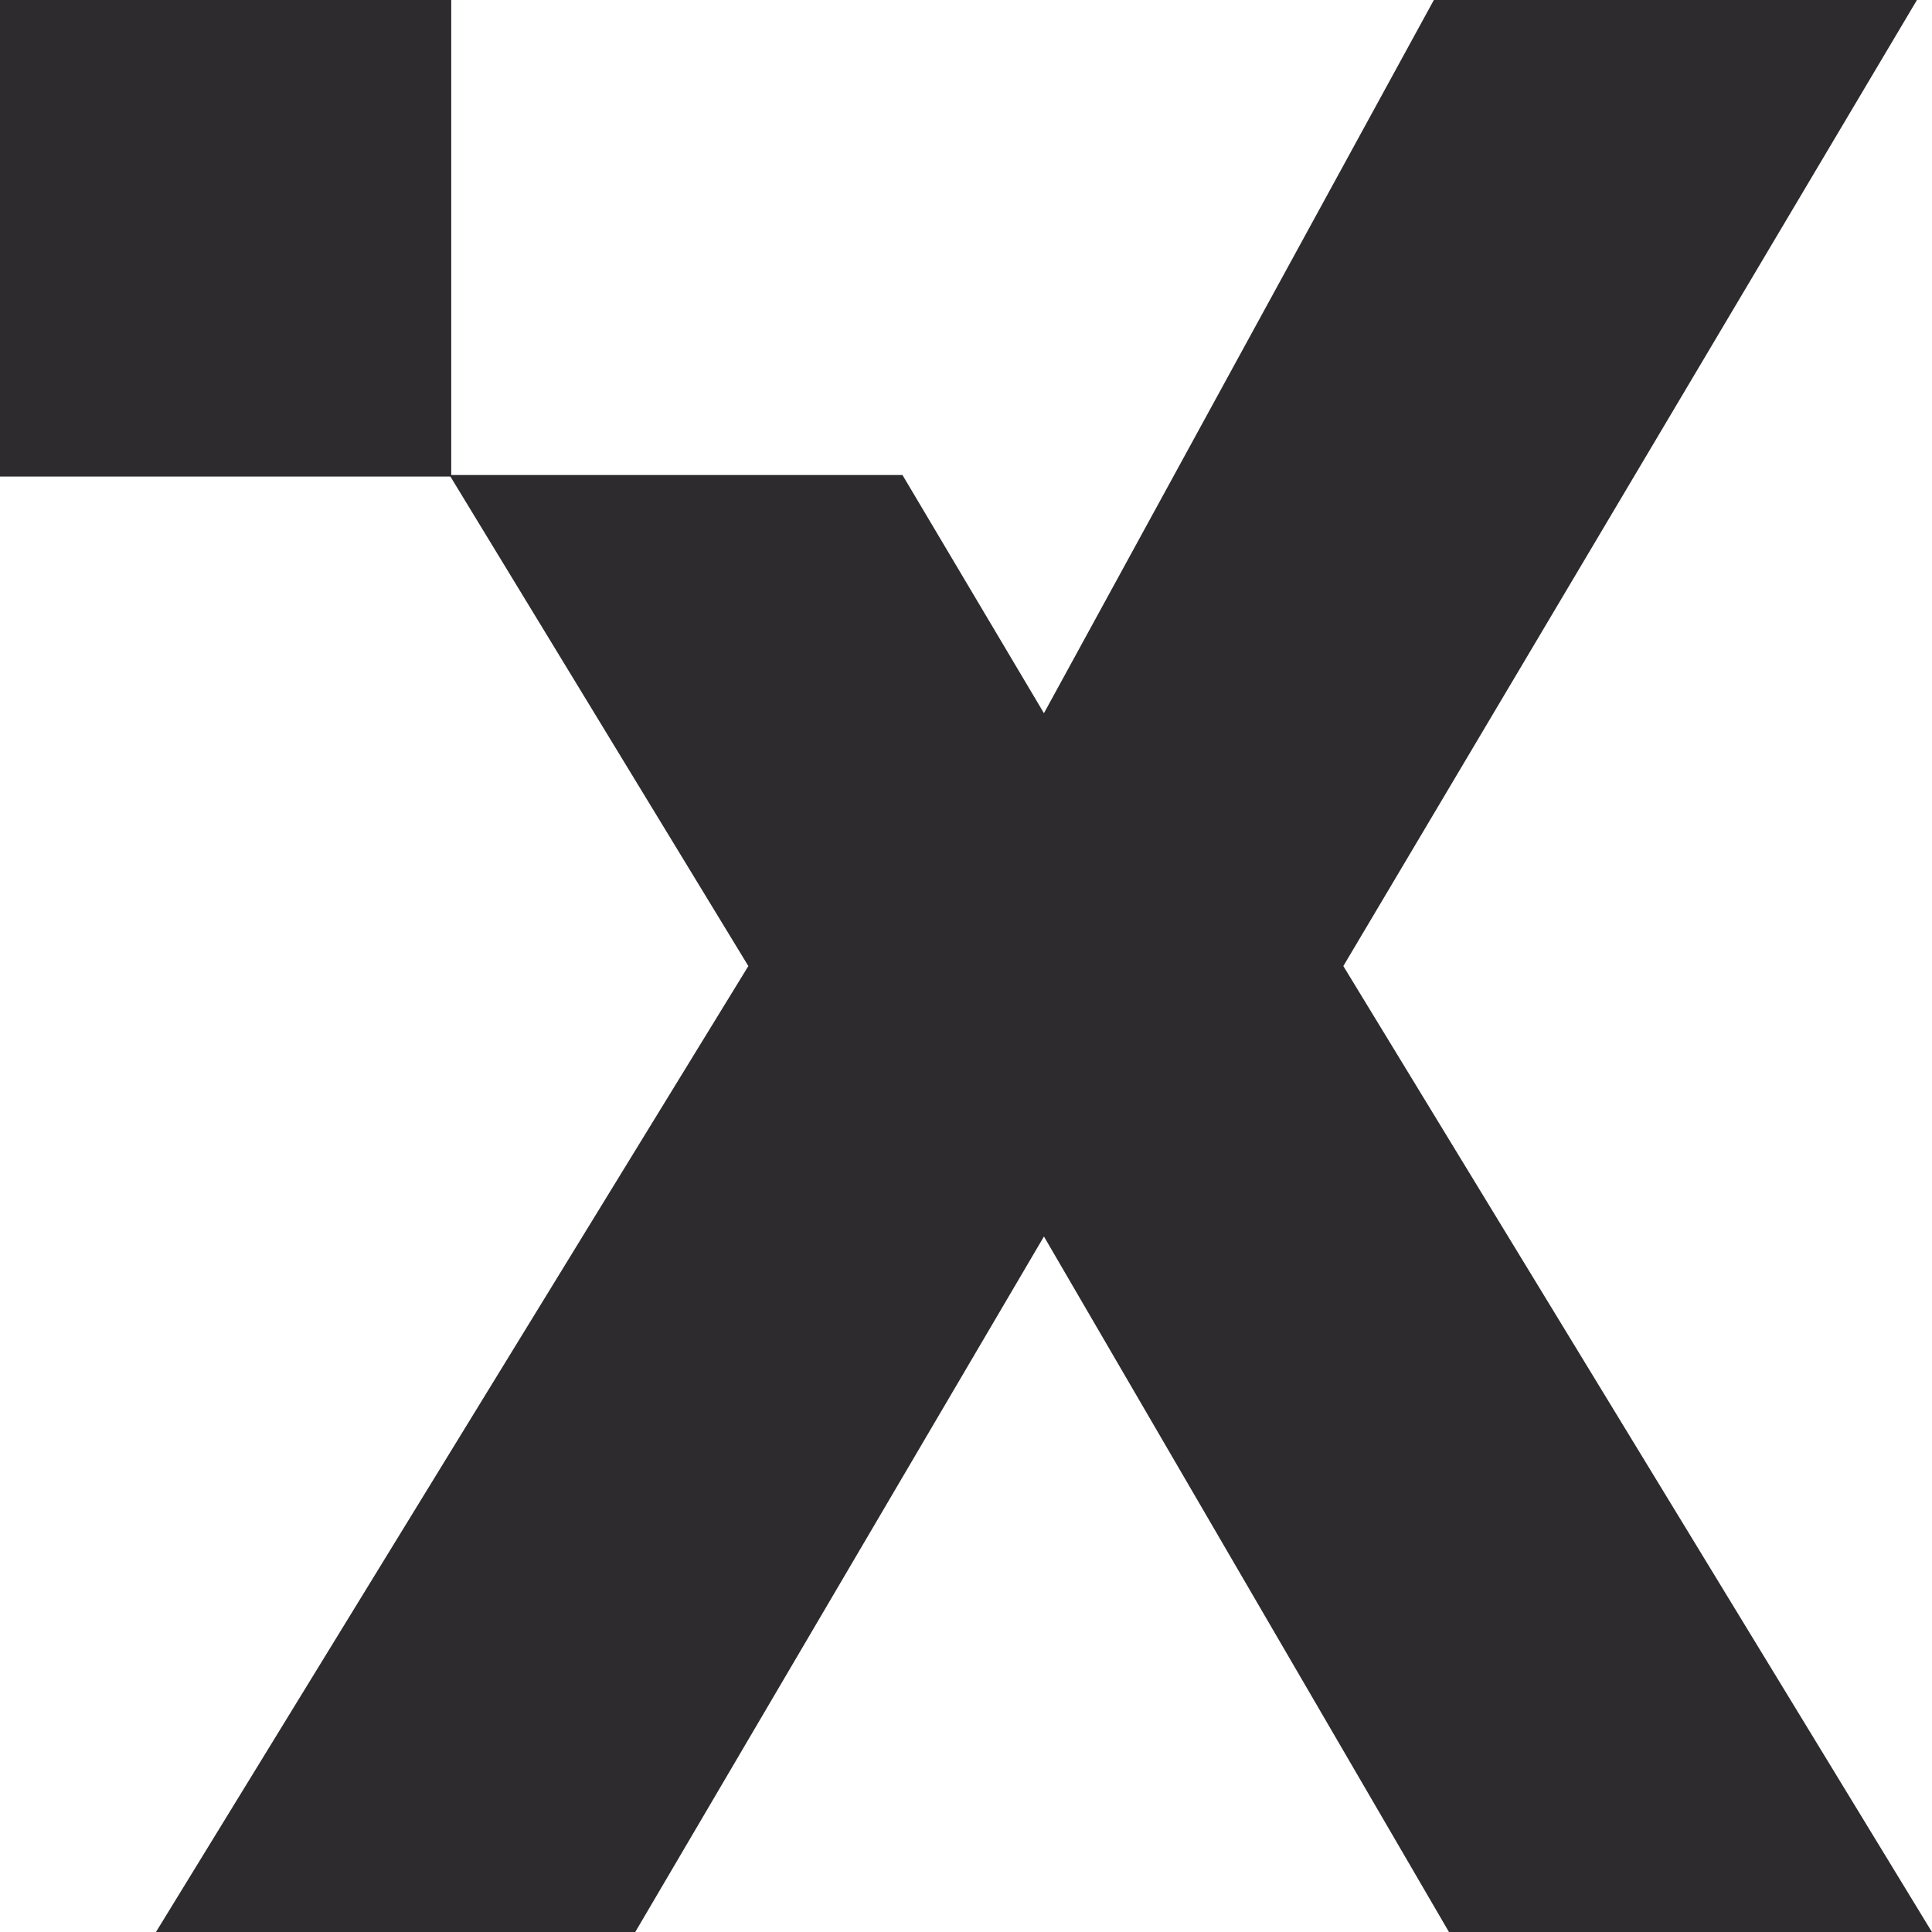
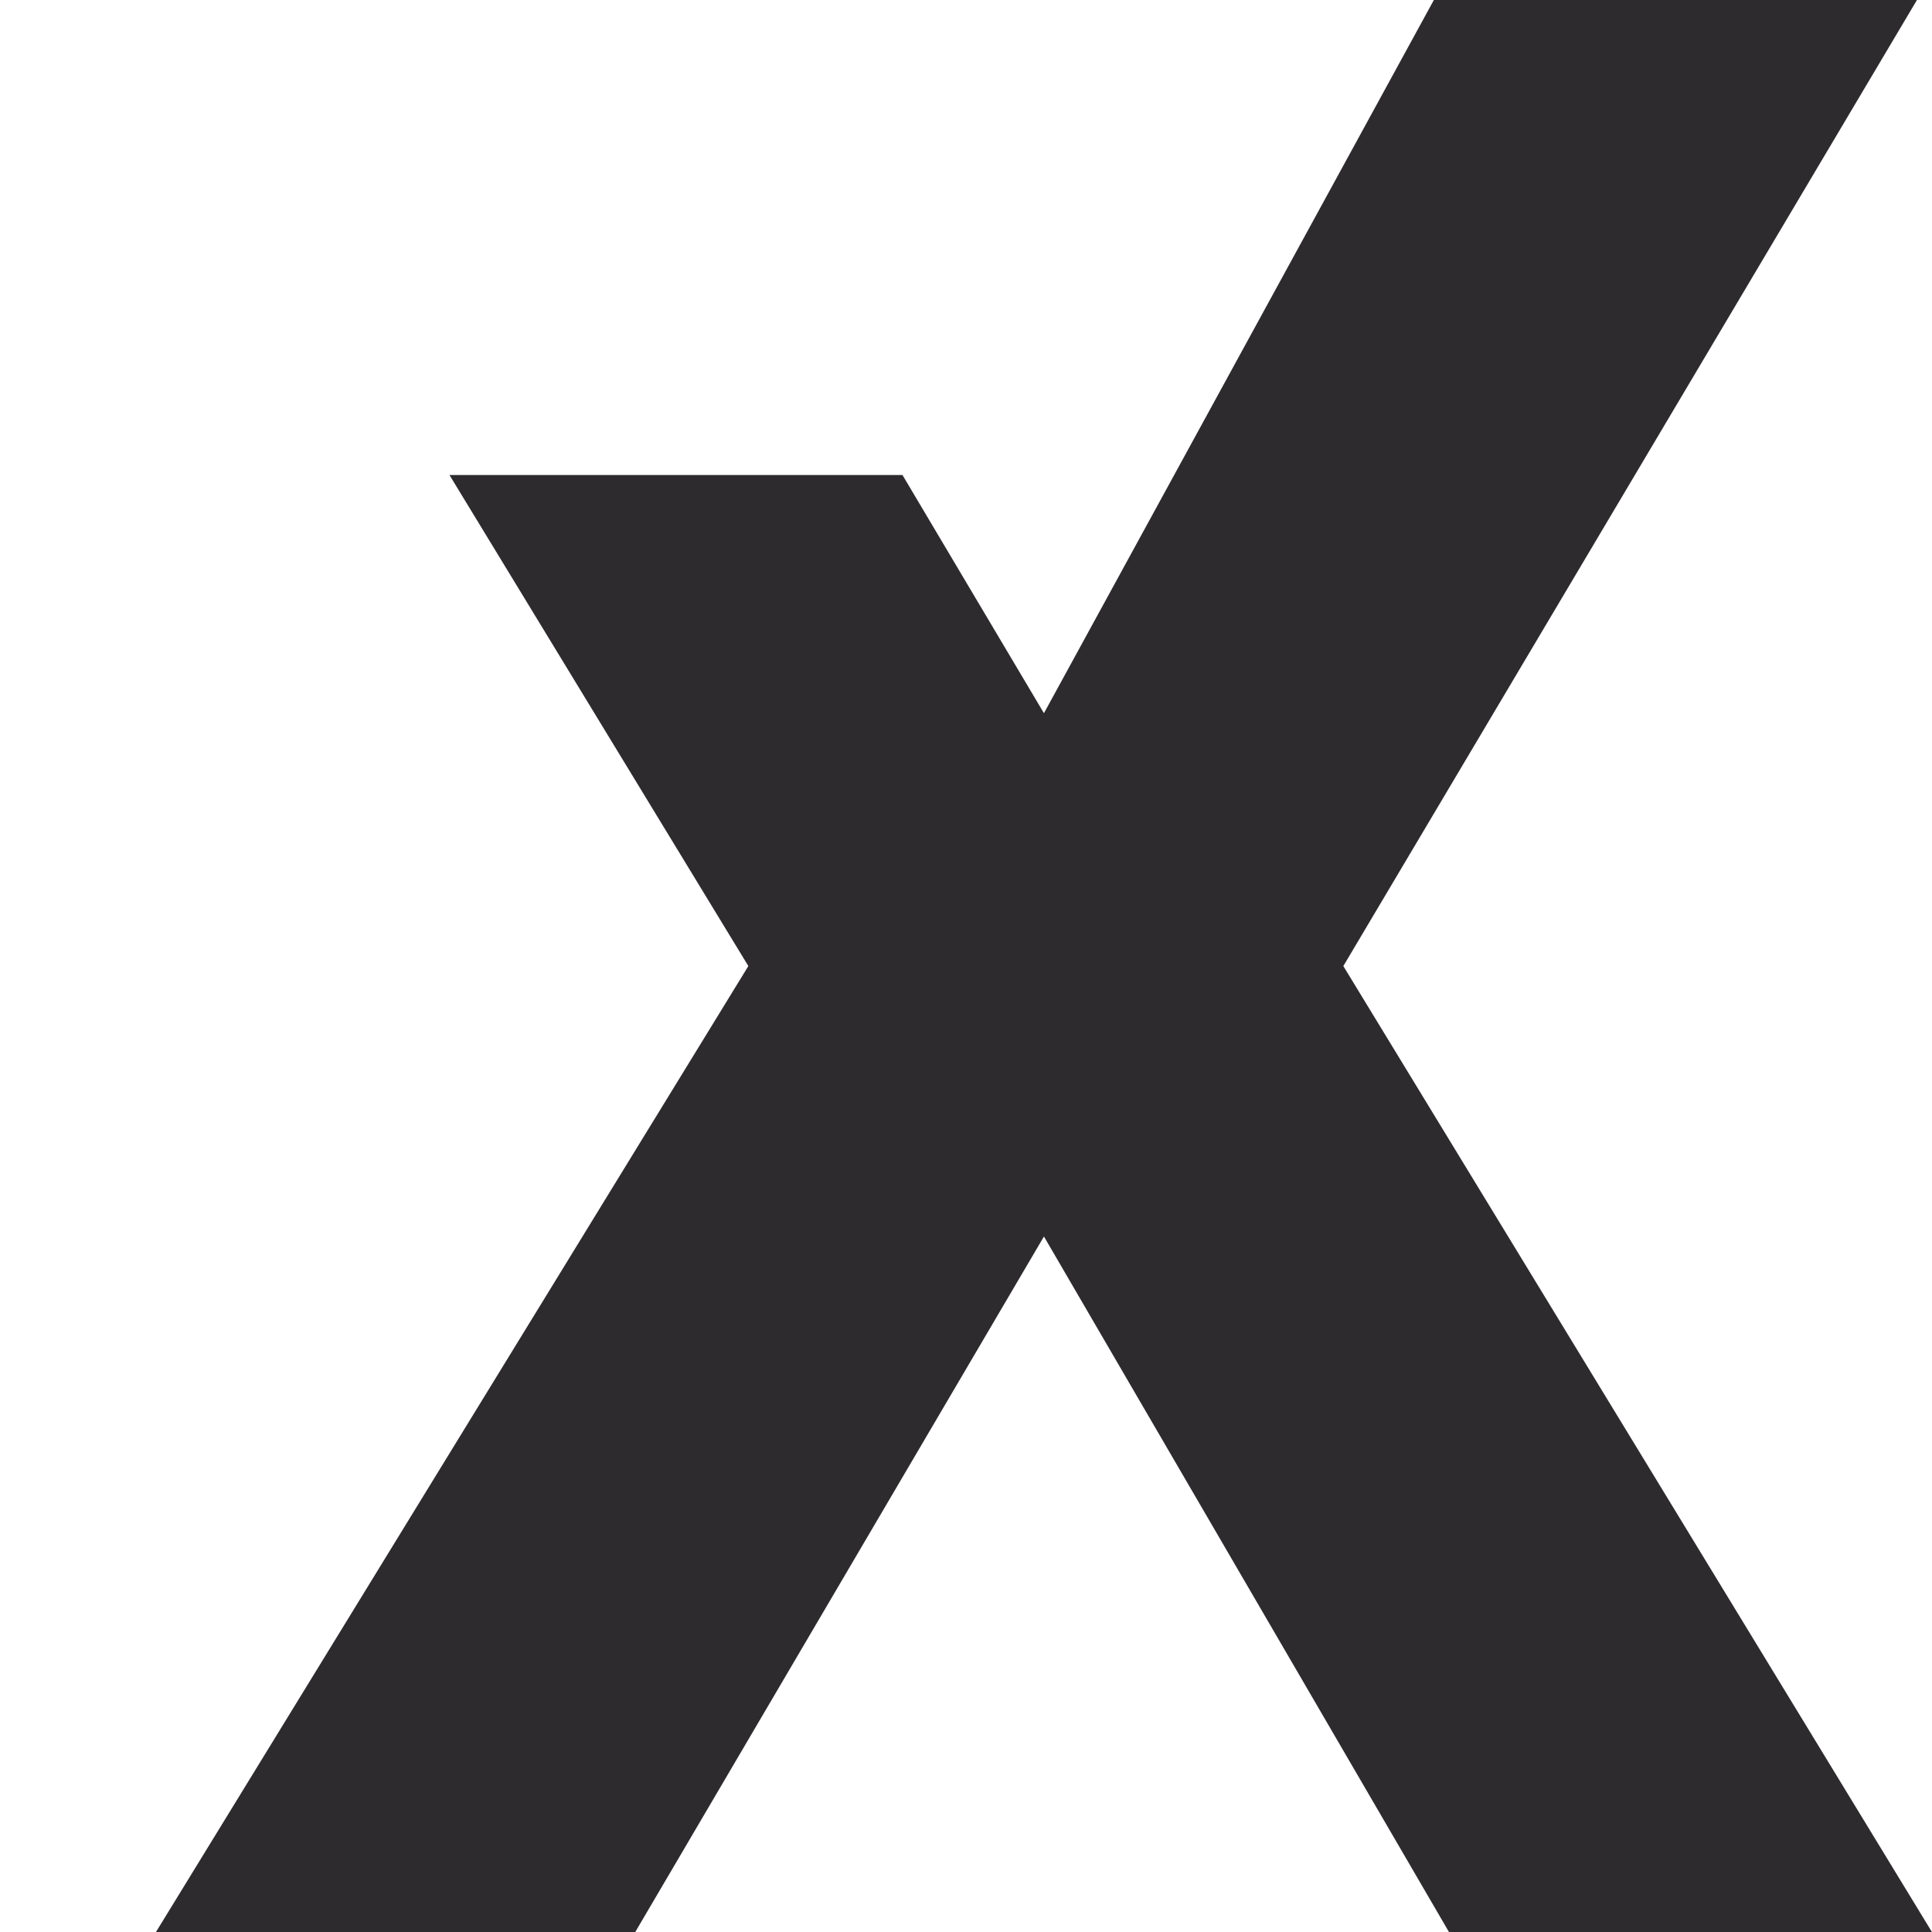
<svg xmlns="http://www.w3.org/2000/svg" id="b" viewBox="0 0 152.81 152.82">
  <defs>
    <style>.d{fill:#2d2b2e;}</style>
  </defs>
  <g id="c">
    <polygon class="d" points="113.41 0 82.57 56.41 71.38 37.57 35.55 37.57 59.19 76.41 12.33 152.82 50.24 152.82 82.57 97.8 114.61 152.82 152.81 152.82 106.25 76.41 151.62 0 113.41 0" />
-     <rect class="d" width="35.69" height="37.69" />
  </g>
</svg>